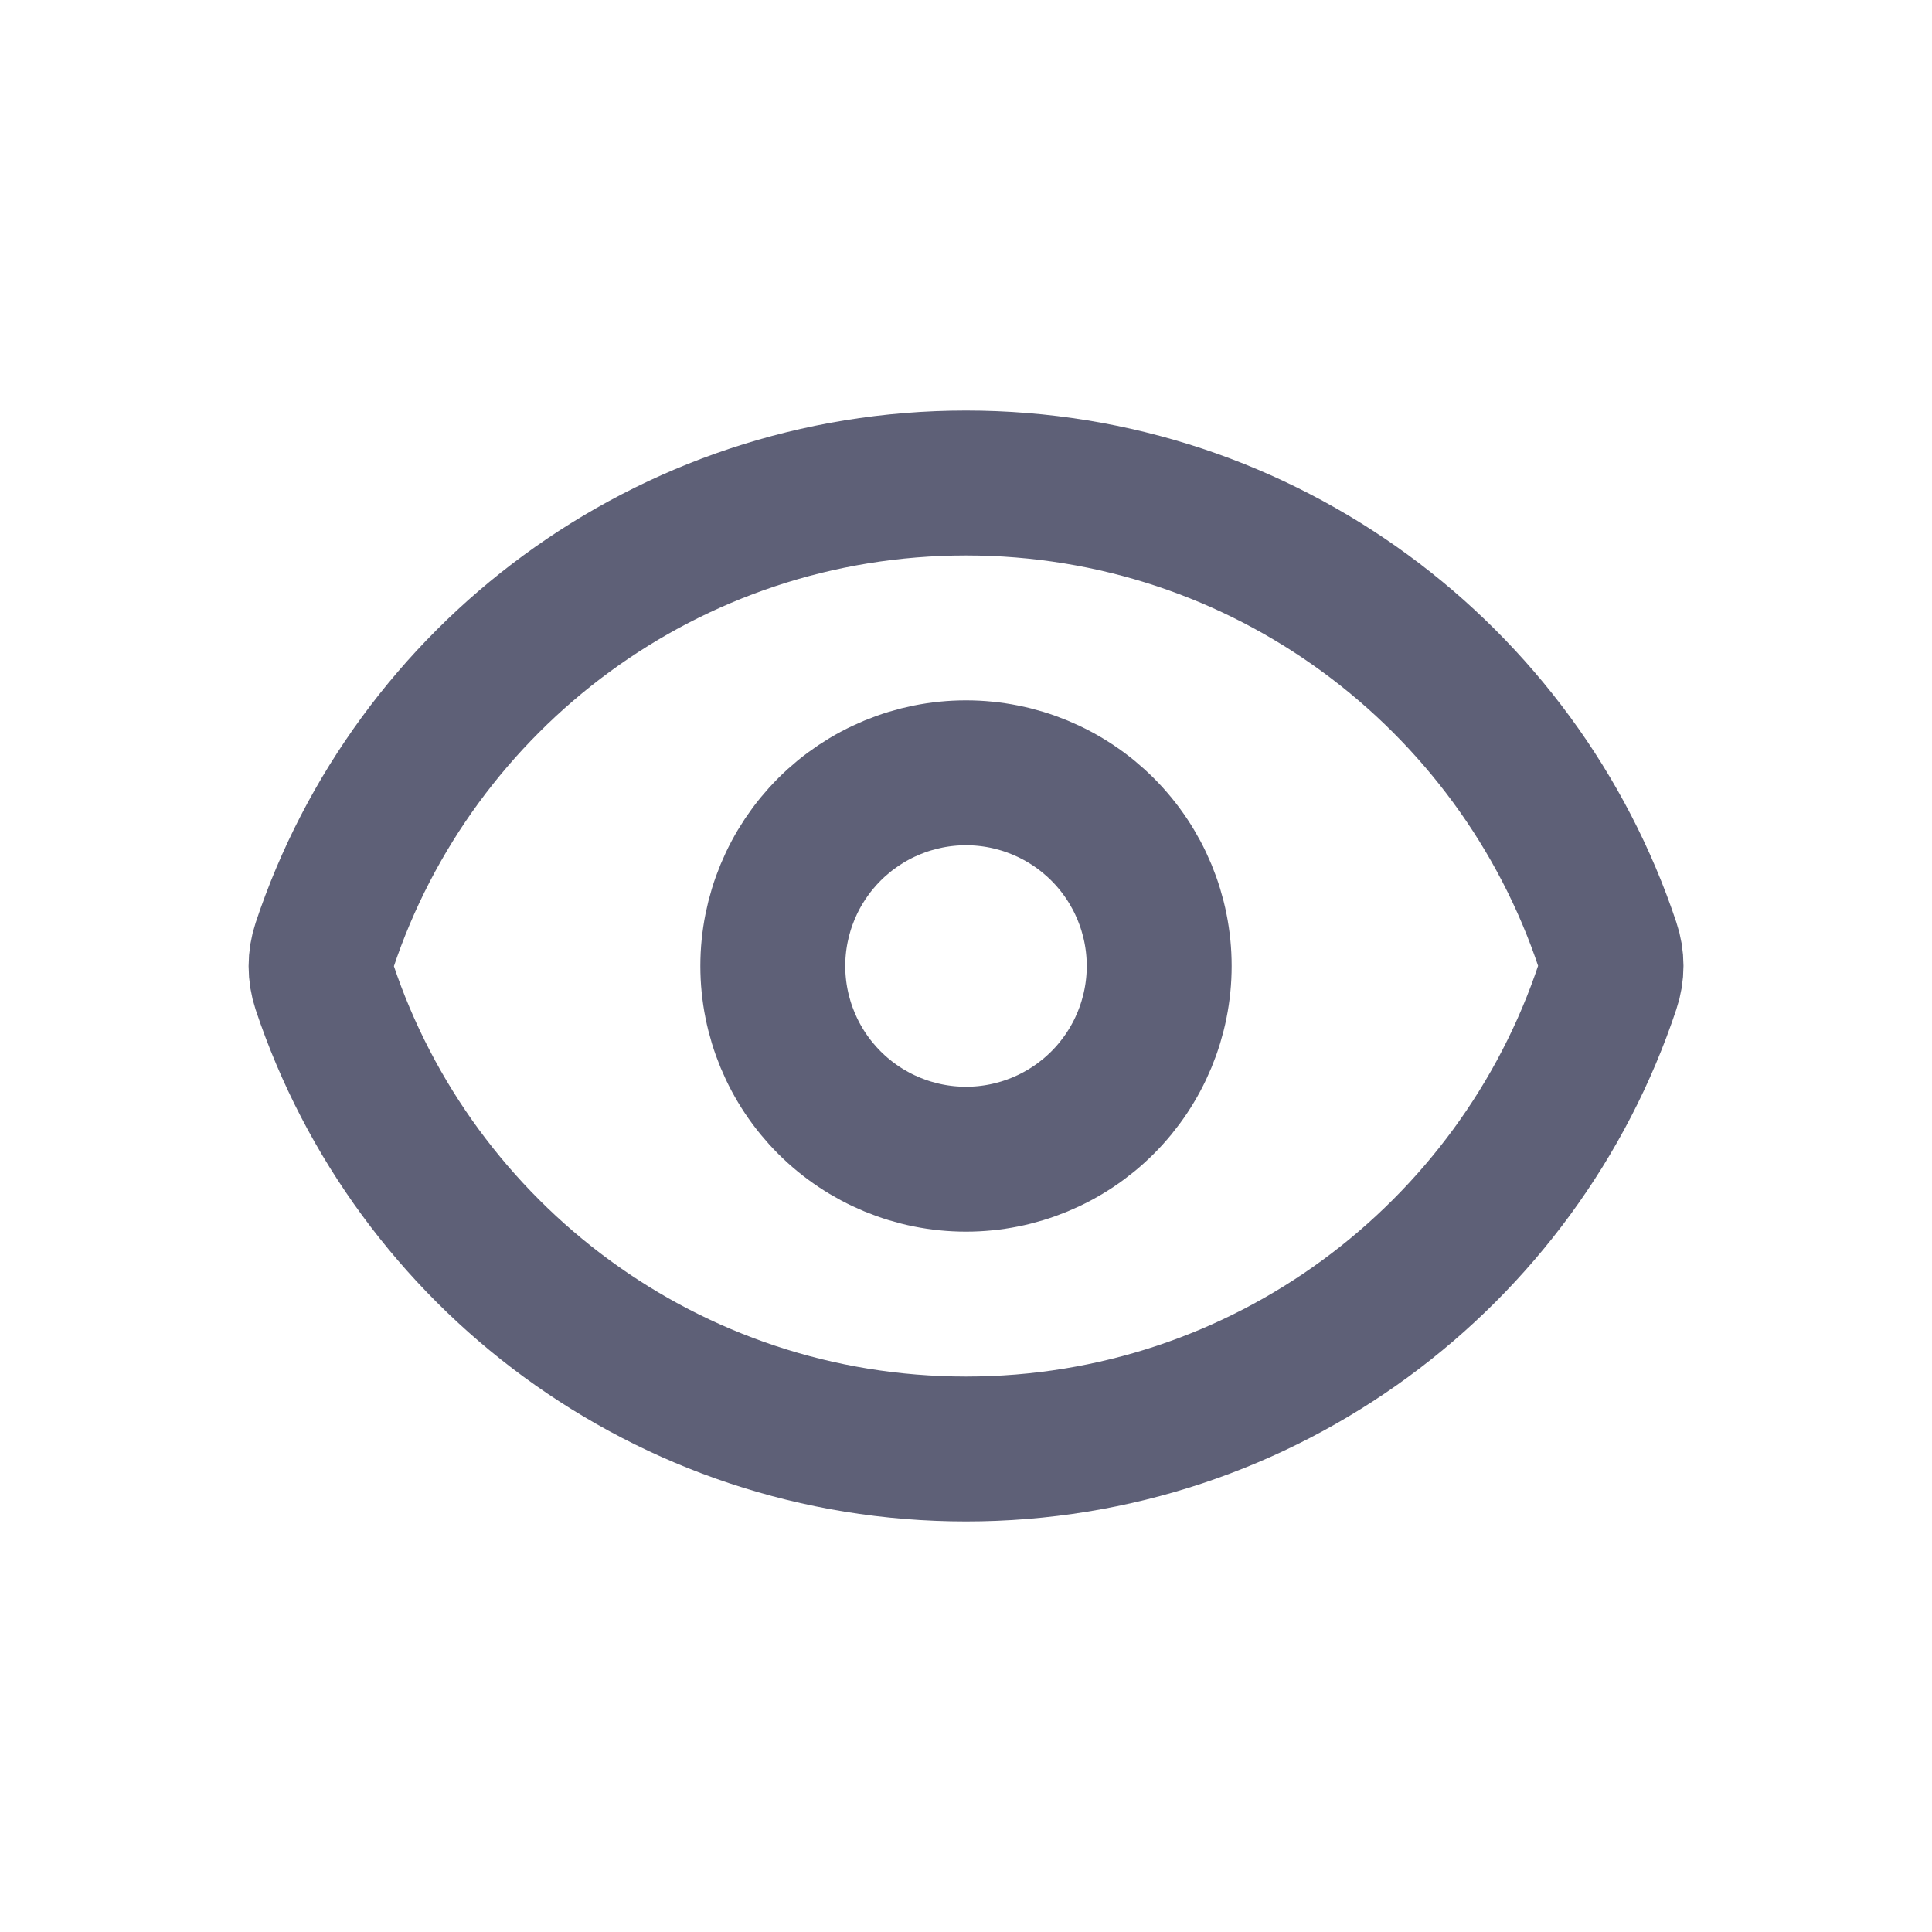
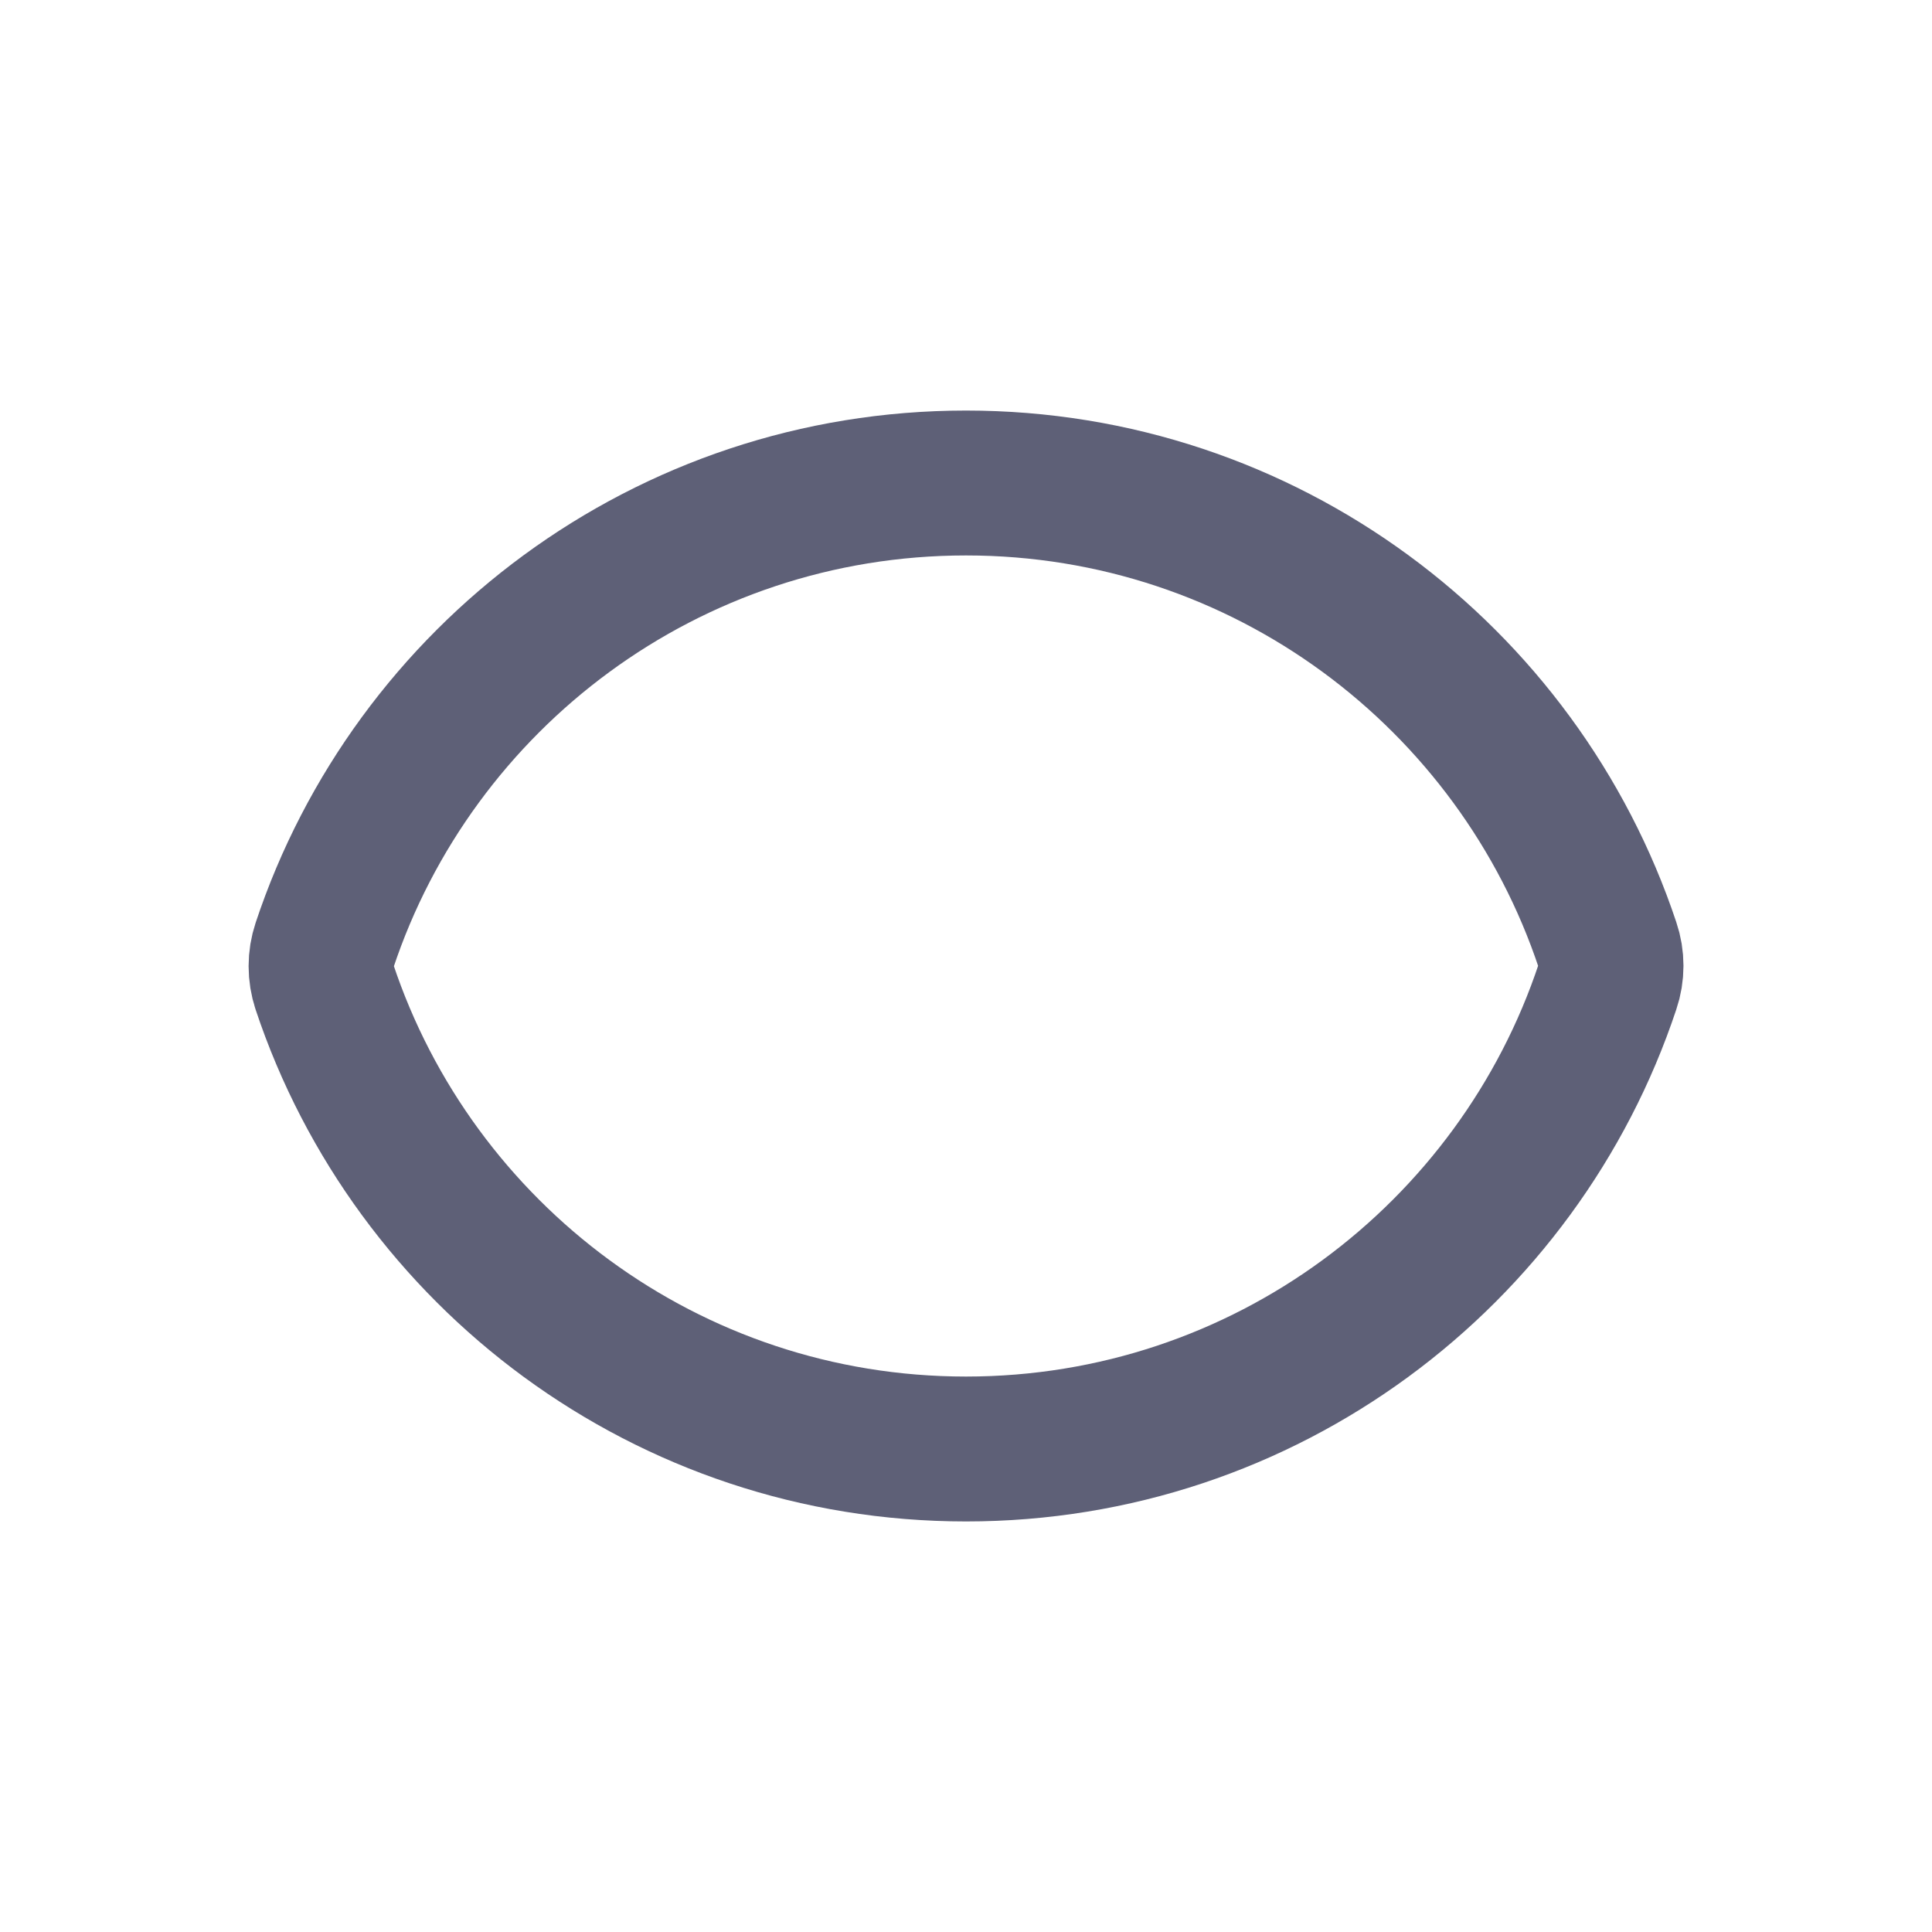
<svg xmlns="http://www.w3.org/2000/svg" width="20" height="20" viewBox="0 0 20 20" fill="none">
-   <path d="M3.358 10.215C3.312 10.076 3.312 9.927 3.358 9.789C4.282 7.007 6.907 5 10 5C13.092 5 15.716 7.005 16.642 9.785C16.689 9.923 16.689 10.073 16.642 10.211C15.718 12.993 13.094 15 10 15C6.908 15 4.284 12.995 3.358 10.215Z" stroke="#5E6077" stroke-width="1.5" stroke-linecap="round" stroke-linejoin="round" />
-   <path d="M12 10C12 10.53 11.789 11.039 11.414 11.414C11.039 11.789 10.53 12 10 12C9.47 12 8.961 11.789 8.586 11.414C8.211 11.039 8 10.53 8 10C8 9.47 8.211 8.961 8.586 8.586C8.961 8.211 9.47 8 10 8C10.53 8 11.039 8.211 11.414 8.586C11.789 8.961 12 9.47 12 10Z" stroke="#5E6077" stroke-width="1.5" stroke-linecap="round" stroke-linejoin="round" />
+   <path d="M3.358 10.215C3.312 10.076 3.312 9.927 3.358 9.789C4.282 7.007 6.907 5 10 5C13.092 5 15.716 7.005 16.642 9.785C16.689 9.923 16.689 10.073 16.642 10.211C15.718 12.993 13.094 15 10 15C6.908 15 4.284 12.995 3.358 10.215" stroke="#5E6077" stroke-width="1.5" stroke-linecap="round" stroke-linejoin="round" />
</svg>